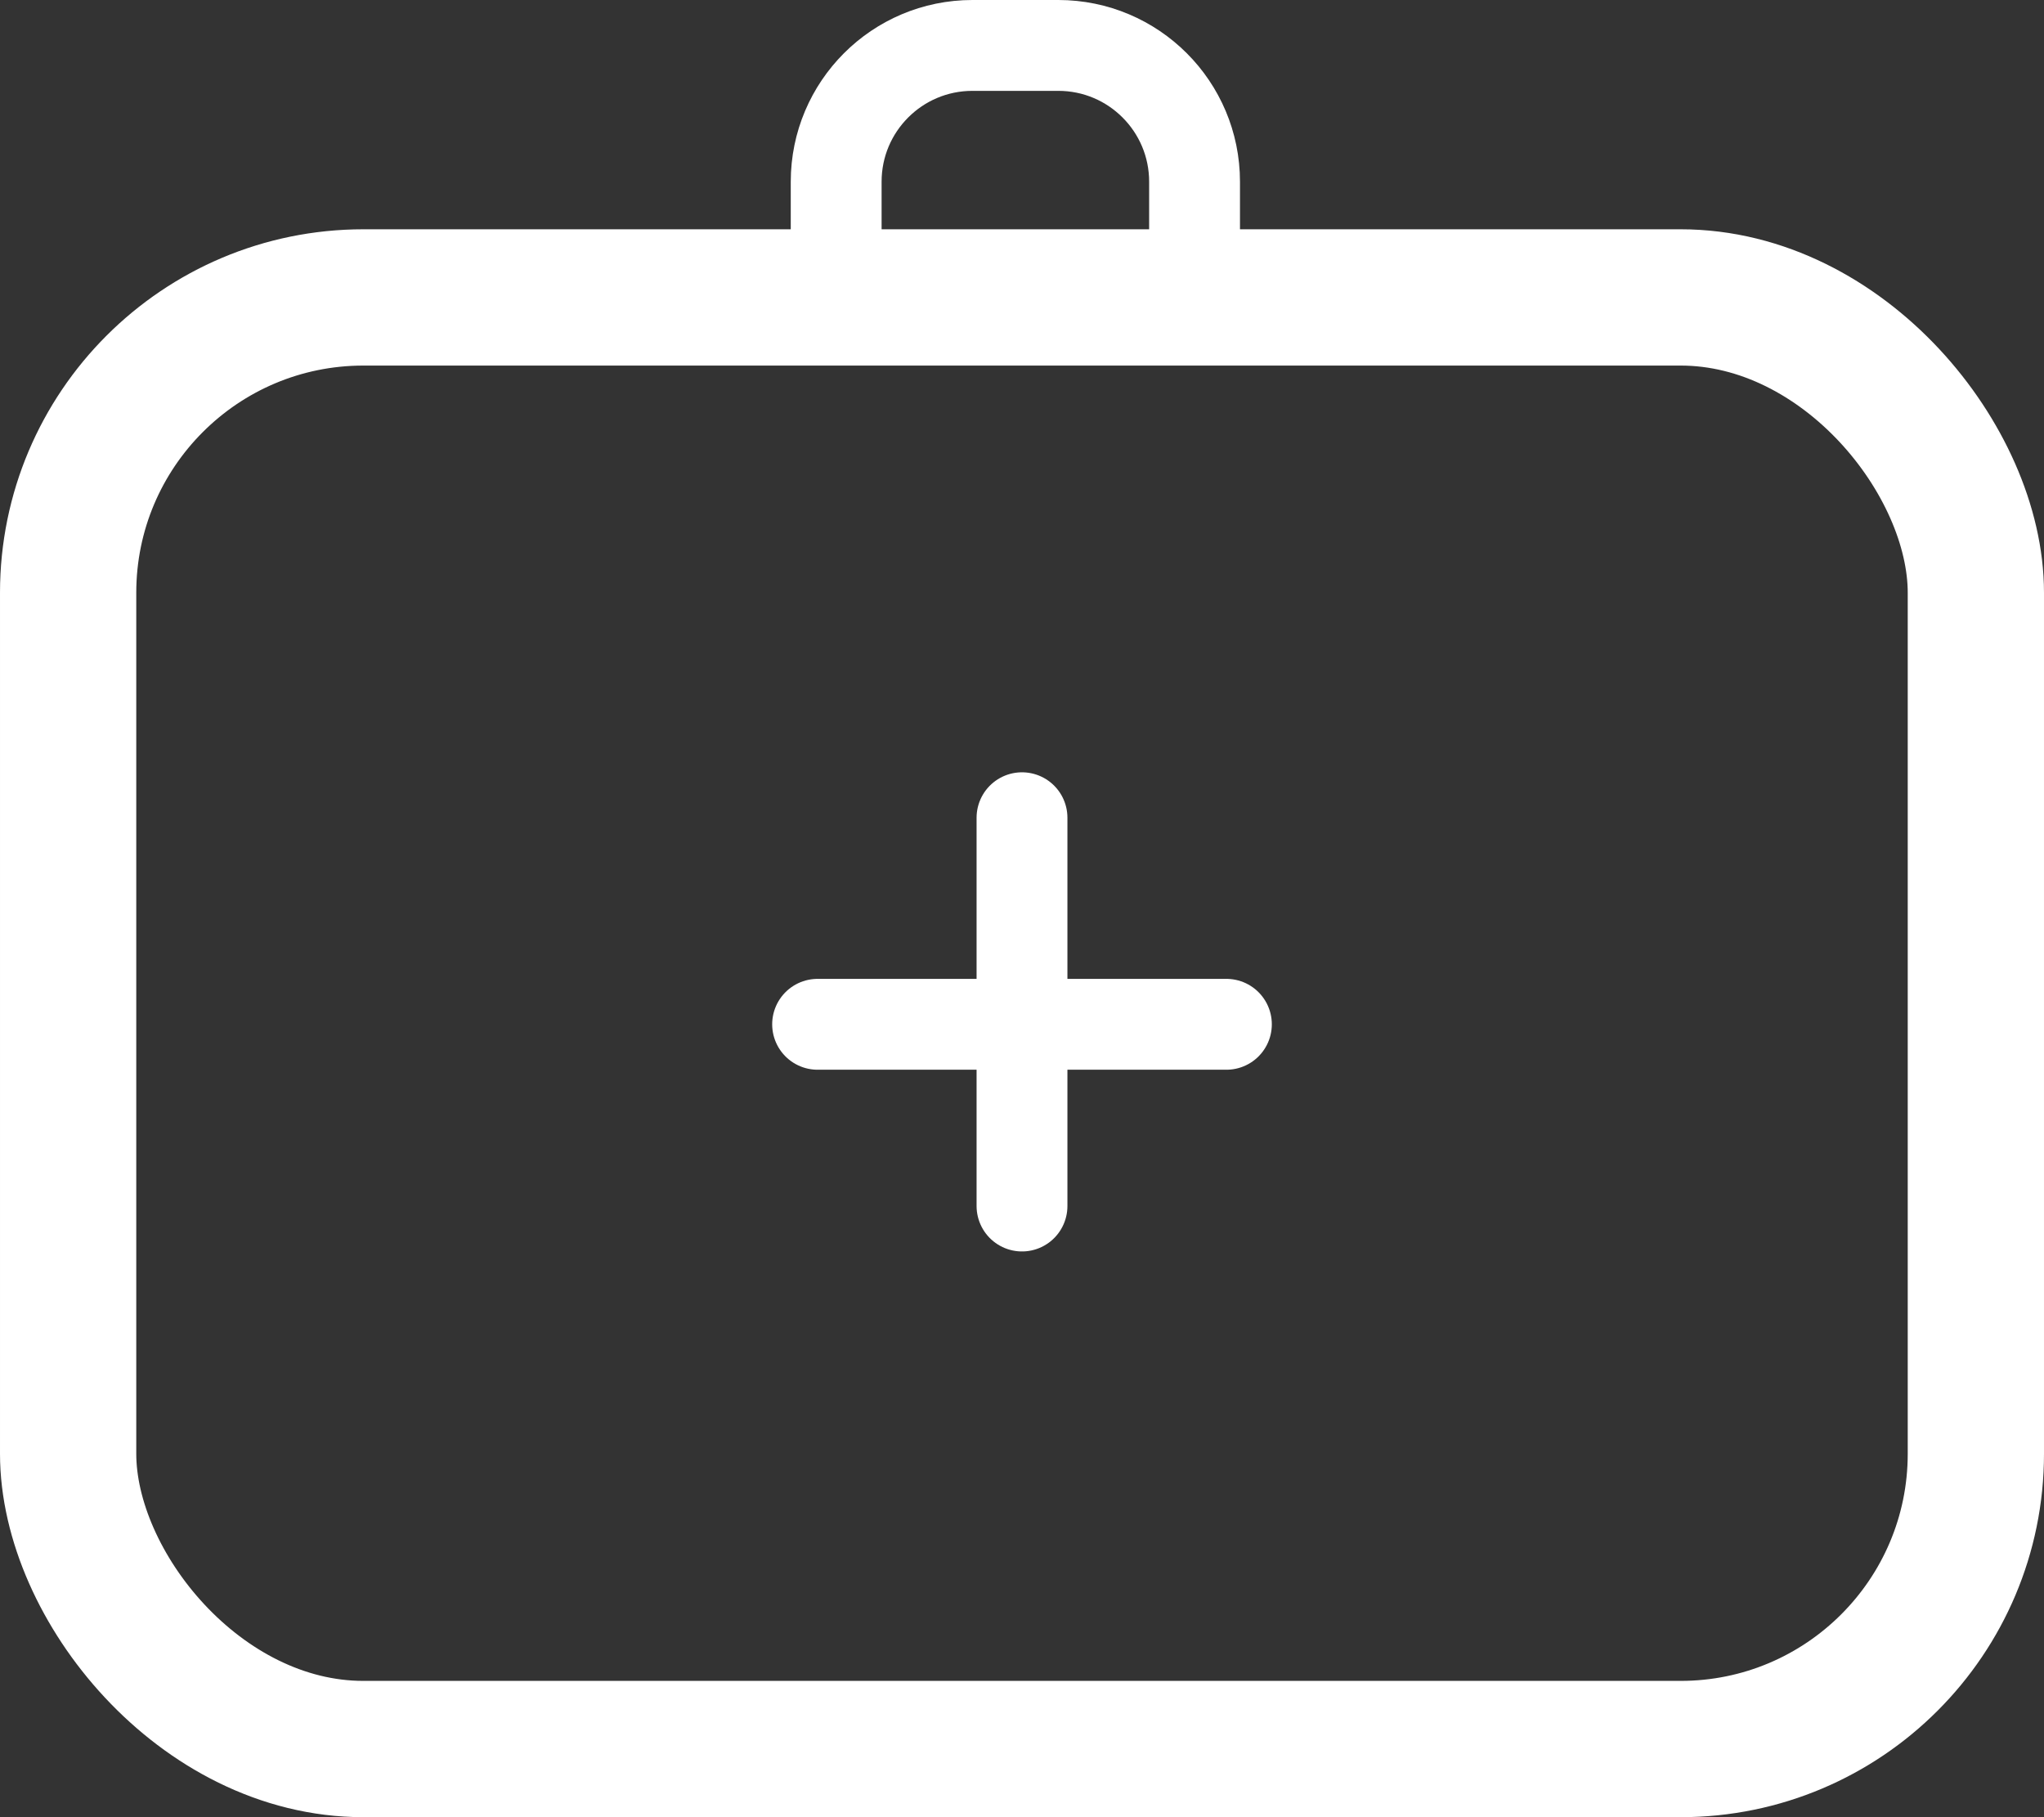
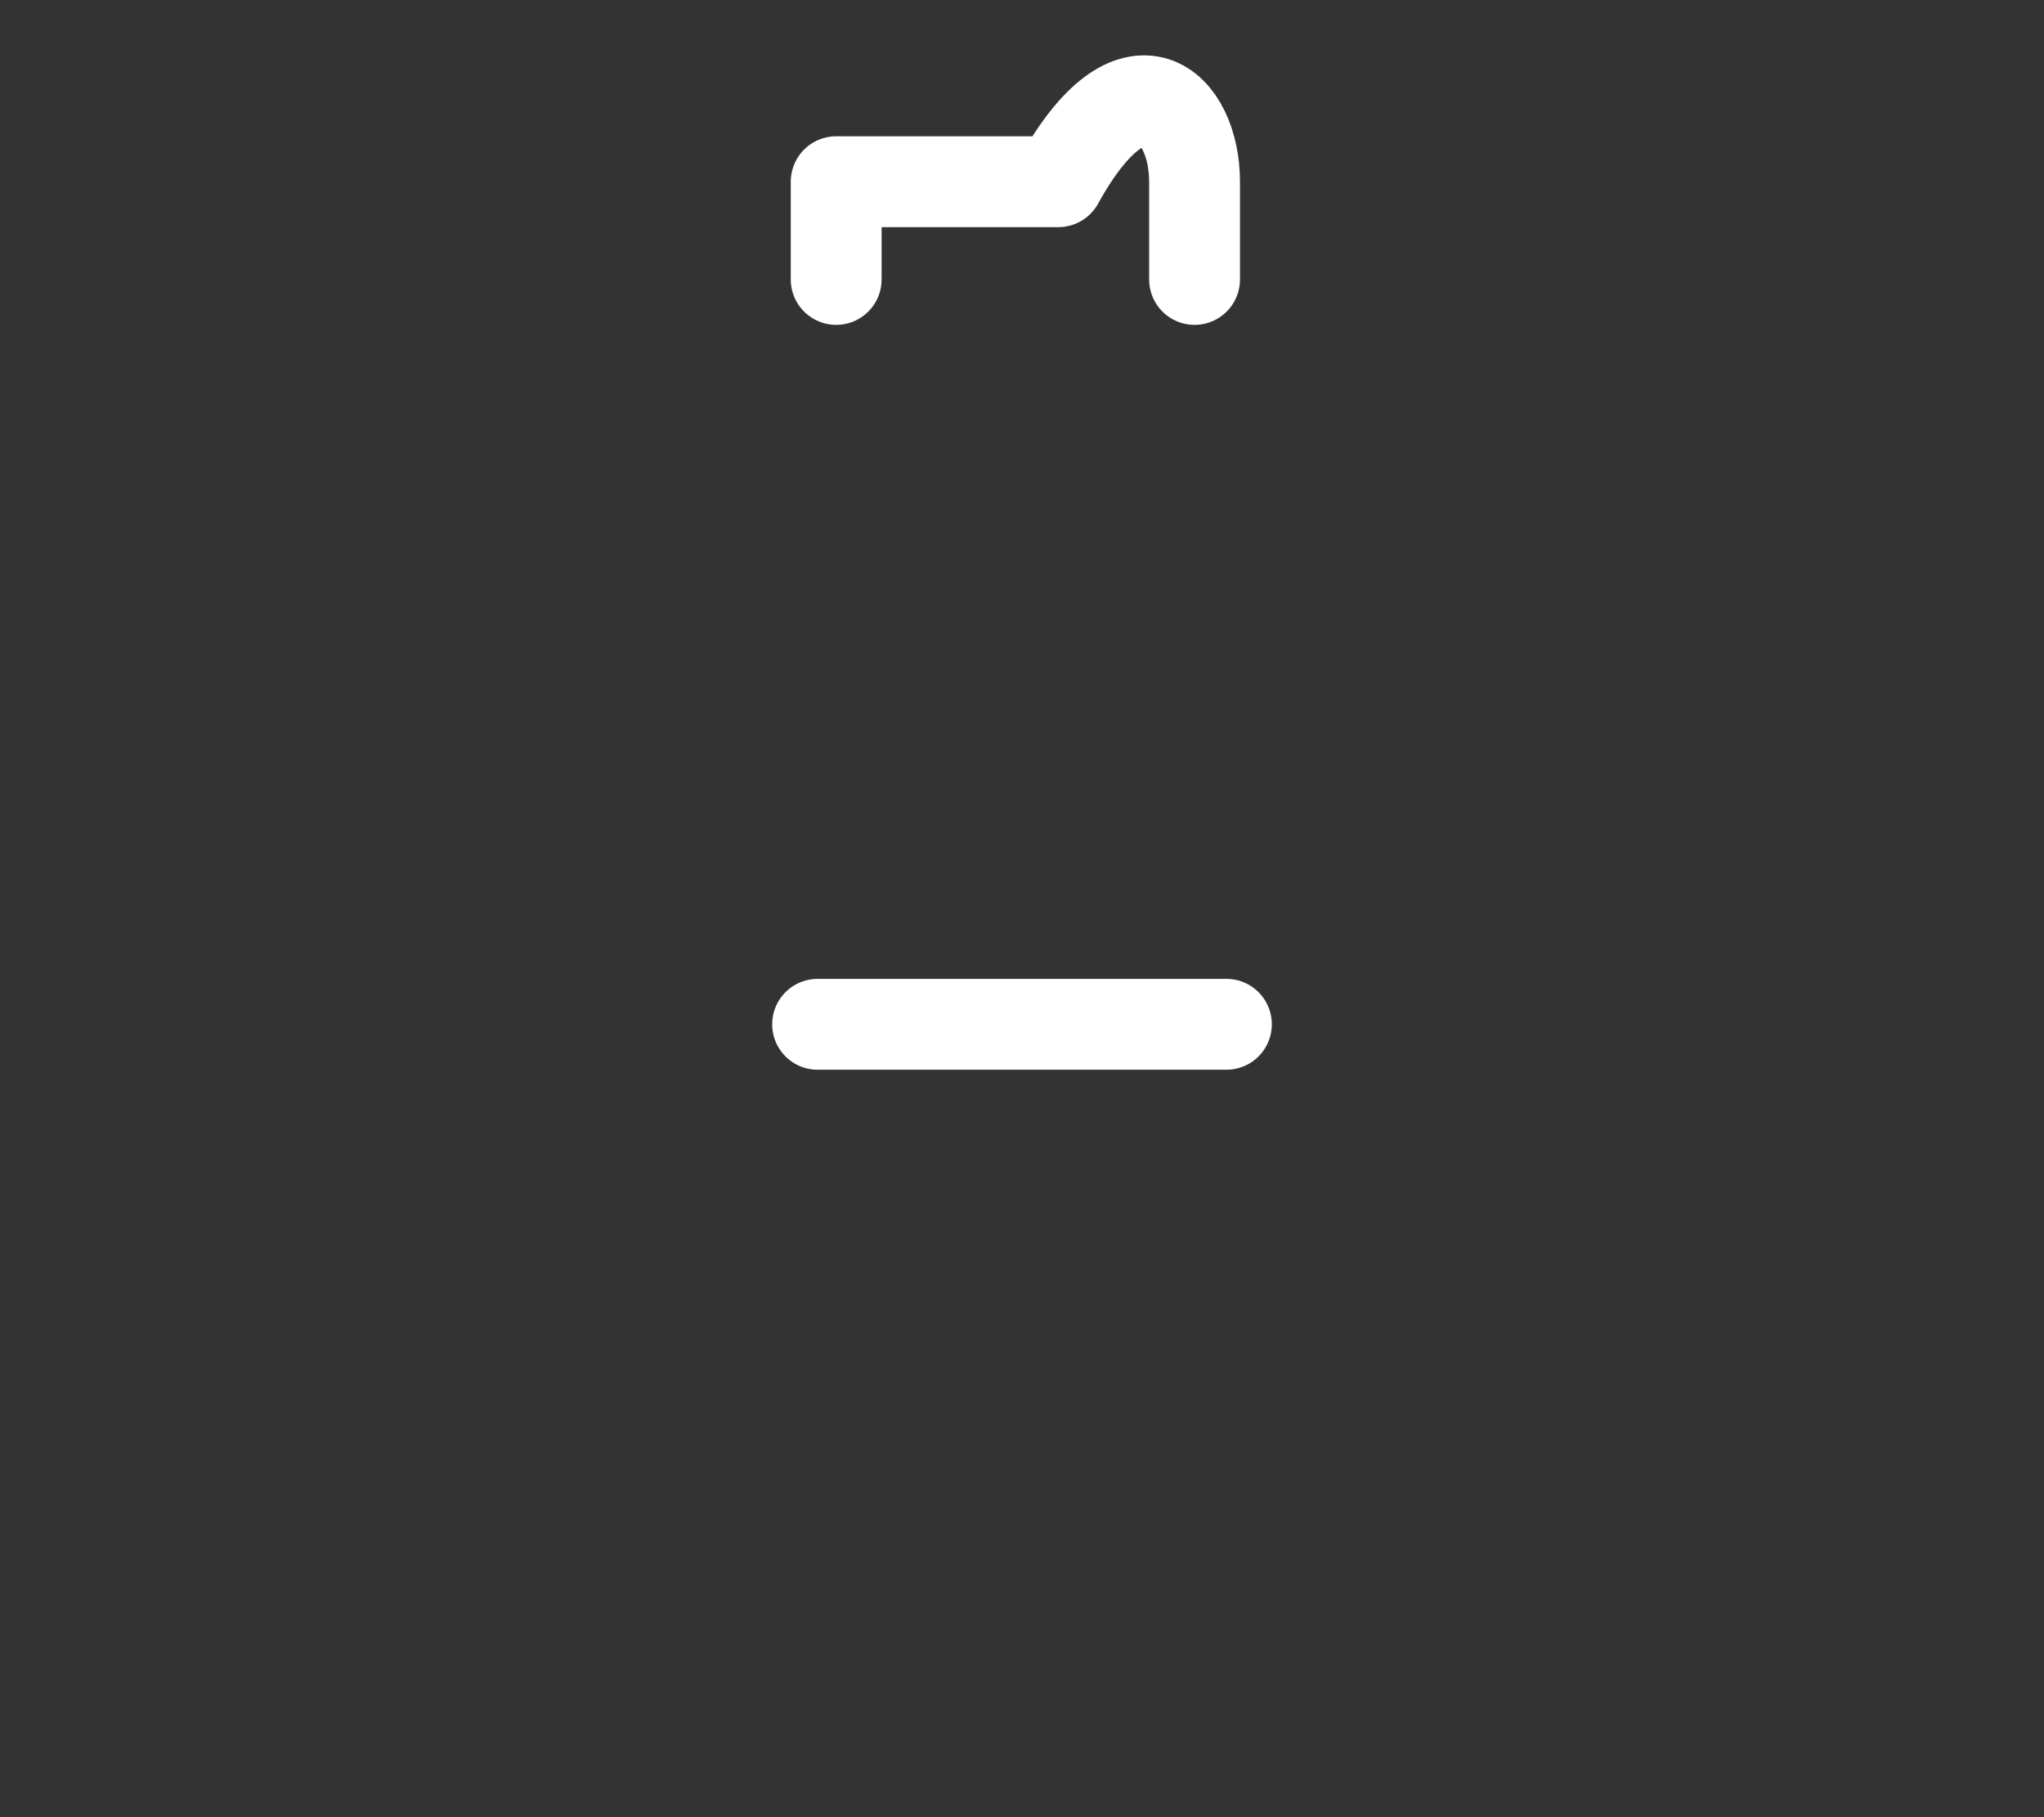
<svg xmlns="http://www.w3.org/2000/svg" width="45" height="40" viewBox="0 0 45 40" fill="none">
  <rect x="0" y="0" width="45" height="40" fill="#333333" stroke="none" />
-   <rect x="1.5" y="6.547" width="42" height="31.953" rx="6.5" stroke="white" stroke-width="3" stroke-linejoin="round" />
-   <path d="M18.409 6.151V4C18.409 2.343 19.752 1 21.409 1H23.299C24.956 1 26.299 2.343 26.299 4V6.151" stroke="white" stroke-width="2" stroke-linecap="round" stroke-linejoin="round" />
-   <path d="M22.5 18V26.547" stroke="white" stroke-width="2" stroke-linecap="round" />
+   <path d="M18.409 6.151V4H23.299C24.956 1 26.299 2.343 26.299 4V6.151" stroke="white" stroke-width="2" stroke-linecap="round" stroke-linejoin="round" />
  <line x1="27" y1="22.547" x2="18" y2="22.547" stroke="white" stroke-width="2" stroke-linecap="round" />
</svg>